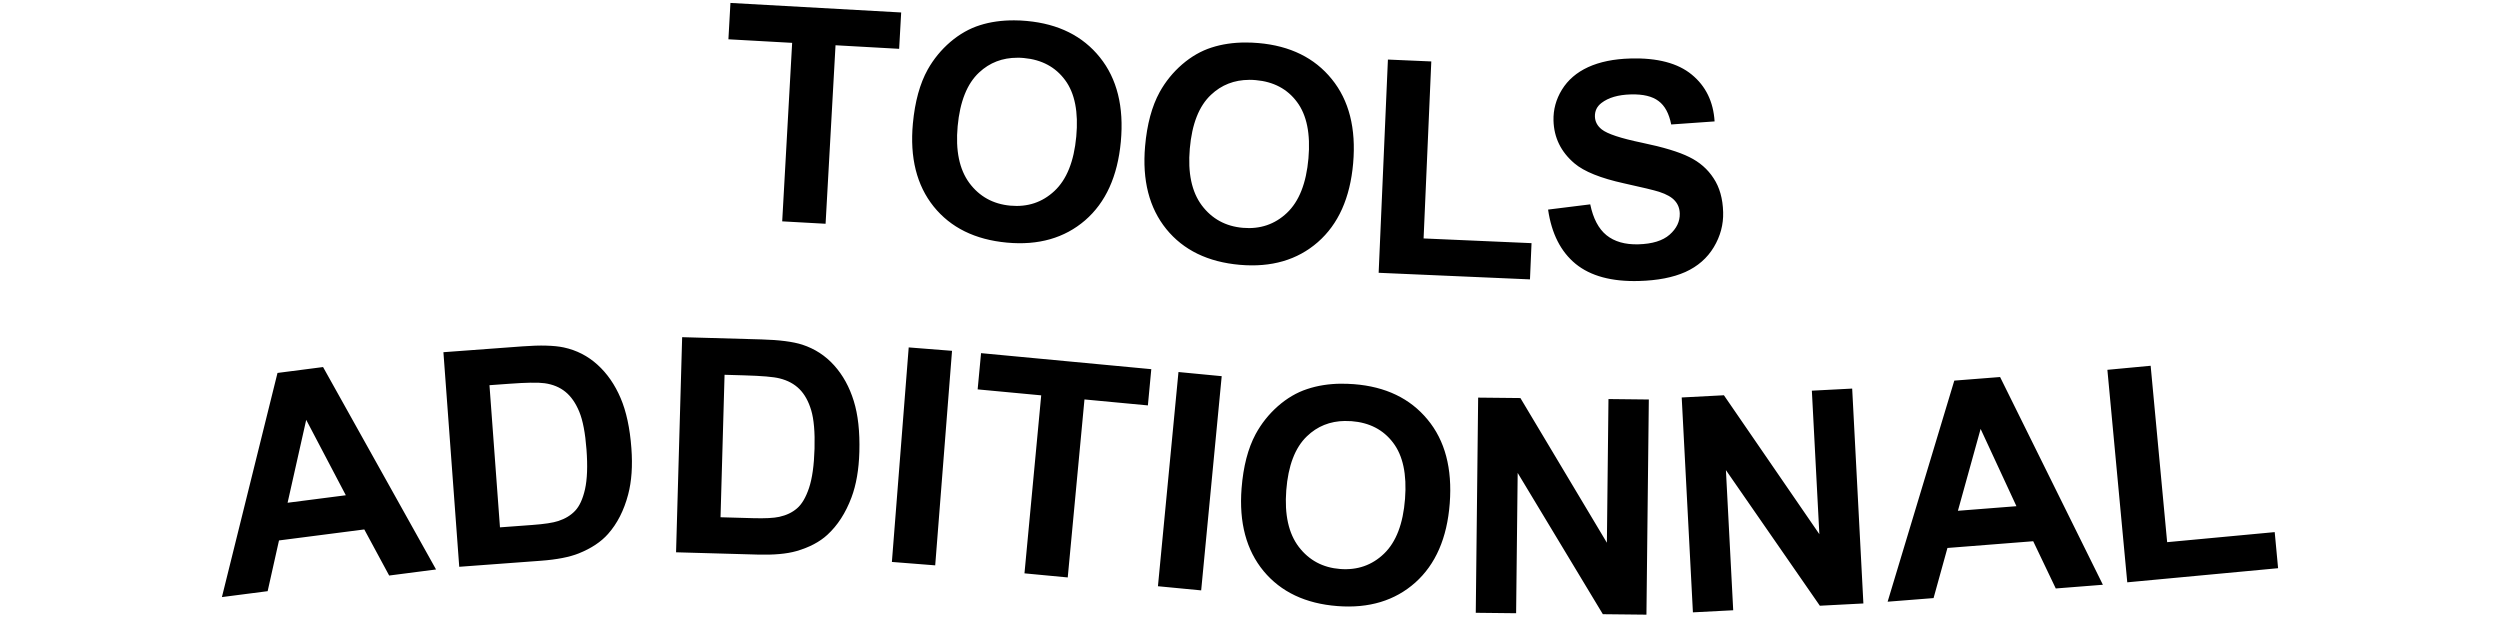
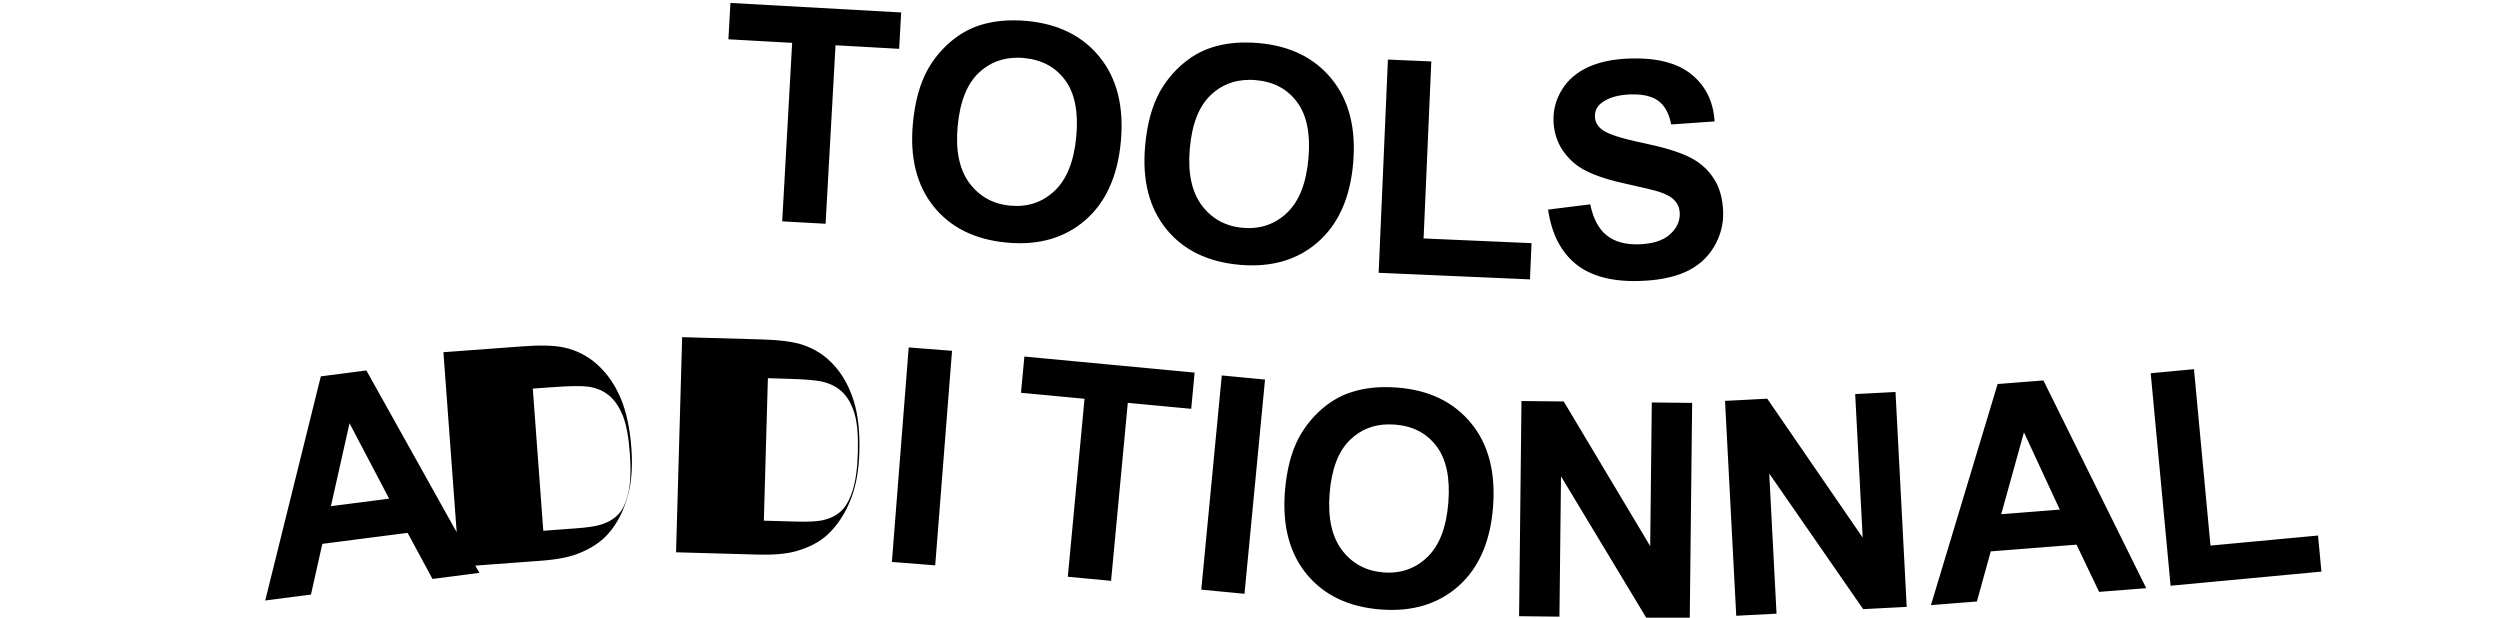
<svg xmlns="http://www.w3.org/2000/svg" xmlns:ns1="http://sodipodi.sourceforge.net/DTD/sodipodi-0.dtd" xmlns:ns2="http://www.inkscape.org/namespaces/inkscape" ns1:docname="ressources complémentaires-english.svg" ns2:version="1.0rc1 (09960d6, 2020-04-09)" id="svg1093" version="1.1" viewBox="0 0 85 21" height="21mm" width="85mm">
  <defs id="defs1087" />
  <ns1:namedview ns2:document-rotation="0" ns2:window-maximized="1" ns2:window-y="23" ns2:window-x="0" ns2:window-height="803" ns2:window-width="1434" showgrid="false" ns2:current-layer="layer1" ns2:document-units="mm" ns2:cy="60.257381" ns2:cx="102.10669" ns2:zoom="4.2759823" ns2:pageshadow="2" ns2:pageopacity="0.0" borderopacity="1.0" bordercolor="#666666" pagecolor="#ffffff" id="base" />
  <g transform="translate(0,-276)" id="layer1" ns2:groupmode="layer" ns2:label="Calque 1">
-     <path ns2:connector-curvature="0" d="m 24.835,276.1 -0.069,1.236 2.167,0.121 -0.338,6.069 1.475,0.082 0.338,-6.069 2.163,0.121 0.069,-1.236 z m 9.647,0.592 c -0.422,-0.002 -0.81,0.052 -1.164,0.165 -0.354,0.111 -0.689,0.3 -1.005,0.568 -0.312,0.268 -0.569,0.581 -0.769,0.936 -0.269,0.483 -0.437,1.096 -0.506,1.838 -0.107,1.16 0.128,2.1 0.706,2.822 0.578,0.718 1.409,1.128 2.492,1.228 1.07,0.099 1.956,-0.154 2.657,-0.757 0.701,-0.607 1.106,-1.498 1.215,-2.674 0.11,-1.186 -0.128,-2.142 -0.712,-2.868 -0.581,-0.725 -1.408,-1.138 -2.482,-1.237 -0.148,-0.014 -0.293,-0.021 -0.433,-0.021 z m 7.874,0.753 c -0.422,-5.1e-4 -0.809,0.057 -1.162,0.171 -0.354,0.113 -0.688,0.304 -1.002,0.574 -0.311,0.27 -0.565,0.583 -0.763,0.94 -0.266,0.484 -0.431,1.098 -0.496,1.841 -0.101,1.16 0.14,2.099 0.722,2.818 0.582,0.715 1.415,1.12 2.499,1.215 1.071,0.093 1.955,-0.163 2.652,-0.771 0.698,-0.61 1.098,-1.504 1.201,-2.681 0.103,-1.187 -0.139,-2.141 -0.728,-2.864 -0.585,-0.722 -1.414,-1.13 -2.488,-1.224 -0.148,-0.013 -0.293,-0.019 -0.434,-0.019 z m -7.764,0.517 c 0.073,1.5e-4 0.147,0.003 0.223,0.011 0.606,0.056 1.072,0.307 1.399,0.751 0.33,0.445 0.456,1.085 0.379,1.919 -0.078,0.845 -0.326,1.462 -0.743,1.851 -0.413,0.386 -0.913,0.552 -1.5,0.498 -0.586,-0.054 -1.05,-0.311 -1.392,-0.77 -0.341,-0.463 -0.474,-1.106 -0.398,-1.931 0.078,-0.838 0.321,-1.447 0.73,-1.827 0.358,-0.335 0.793,-0.502 1.302,-0.501 z m 20.841,0.027 c -0.562,0.015 -1.04,0.113 -1.435,0.293 -0.391,0.18 -0.689,0.436 -0.893,0.768 -0.201,0.328 -0.296,0.679 -0.286,1.051 0.016,0.579 0.253,1.063 0.713,1.454 0.327,0.277 0.889,0.504 1.686,0.679 0.619,0.136 1.016,0.232 1.191,0.287 0.255,0.083 0.434,0.185 0.537,0.305 0.106,0.117 0.162,0.262 0.166,0.435 0.007,0.269 -0.108,0.509 -0.345,0.718 -0.234,0.206 -0.589,0.315 -1.065,0.328 -0.449,0.012 -0.81,-0.091 -1.082,-0.31 -0.269,-0.219 -0.453,-0.569 -0.552,-1.049 l -1.433,0.178 c 0.118,0.816 0.431,1.431 0.938,1.847 0.507,0.412 1.223,0.606 2.147,0.581 0.635,-0.017 1.163,-0.119 1.584,-0.307 0.421,-0.191 0.743,-0.473 0.966,-0.845 0.223,-0.372 0.329,-0.768 0.317,-1.187 -0.012,-0.462 -0.121,-0.847 -0.325,-1.154 -0.201,-0.311 -0.478,-0.551 -0.828,-0.722 -0.347,-0.174 -0.883,-0.336 -1.605,-0.486 -0.723,-0.15 -1.179,-0.301 -1.37,-0.453 -0.15,-0.119 -0.227,-0.265 -0.232,-0.438 -0.005,-0.19 0.069,-0.343 0.222,-0.461 0.238,-0.183 0.572,-0.28 1.001,-0.291 0.416,-0.011 0.729,0.064 0.94,0.225 0.214,0.157 0.357,0.423 0.431,0.797 l 1.475,-0.104 c -0.041,-0.671 -0.301,-1.202 -0.777,-1.592 -0.473,-0.39 -1.169,-0.573 -2.087,-0.548 z m -8.244,0.036 -0.315,7.25 5.145,0.224 0.053,-1.232 -3.67,-0.16 0.262,-6.018 z m -4.717,0.689 c 0.073,-3.5e-4 0.147,0.003 0.223,0.01 0.607,0.053 1.075,0.301 1.403,0.744 0.332,0.443 0.462,1.082 0.389,1.917 -0.074,0.845 -0.318,1.463 -0.733,1.855 -0.411,0.388 -0.91,0.557 -1.497,0.506 -0.587,-0.051 -1.052,-0.306 -1.396,-0.763 -0.344,-0.461 -0.48,-1.104 -0.408,-1.929 0.073,-0.839 0.313,-1.449 0.721,-1.831 0.357,-0.337 0.79,-0.506 1.299,-0.508 z m -19.279,8.75 -0.207,7.314 2.778,0.078 c 0.545,0.015 0.983,-0.024 1.312,-0.118 0.44,-0.127 0.791,-0.312 1.054,-0.554 0.349,-0.32 0.622,-0.743 0.82,-1.27 0.162,-0.431 0.251,-0.948 0.268,-1.55 0.019,-0.685 -0.044,-1.263 -0.191,-1.733 -0.146,-0.473 -0.368,-0.876 -0.665,-1.207 -0.297,-0.331 -0.658,-0.566 -1.083,-0.705 -0.317,-0.102 -0.779,-0.162 -1.388,-0.179 z m -4.619,0.287 c -0.233,-0.006 -0.501,0.002 -0.805,0.025 l -2.693,0.199 0.538,7.296 2.772,-0.205 c 0.544,-0.04 0.975,-0.124 1.293,-0.251 0.424,-0.171 0.756,-0.391 0.993,-0.659 0.314,-0.353 0.543,-0.802 0.686,-1.346 0.117,-0.446 0.154,-0.969 0.109,-1.57 -0.05,-0.684 -0.173,-1.252 -0.366,-1.704 -0.194,-0.456 -0.455,-0.834 -0.784,-1.133 -0.329,-0.299 -0.712,-0.496 -1.149,-0.59 -0.163,-0.035 -0.361,-0.055 -0.594,-0.061 z m 12.322,0.061 -0.572,7.294 1.473,0.116 0.572,-7.294 z m 2.46,0.195 -0.116,1.232 2.161,0.203 -0.569,6.052 1.471,0.139 0.569,-6.052 2.156,0.203 0.116,-1.232 z m 39.766,0.429 -1.471,0.138 0.676,7.225 5.128,-0.48 -0.115,-1.227 -3.657,0.342 z m -62.138,0.044 -1.549,0.2 -1.89,7.621 1.555,-0.201 0.386,-1.725 2.9,-0.374 0.846,1.567 1.594,-0.206 z m 29.084,0.169 -0.698,7.283 1.47,0.141 0.698,-7.283 z m -15.433,0.094 0.663,0.019 c 0.602,0.017 1.005,0.051 1.21,0.104 0.274,0.068 0.499,0.189 0.674,0.364 0.175,0.175 0.308,0.415 0.399,0.72 0.091,0.305 0.129,0.741 0.113,1.306 -0.016,0.565 -0.079,1.012 -0.188,1.338 -0.109,0.323 -0.246,0.554 -0.409,0.692 -0.16,0.139 -0.361,0.234 -0.602,0.287 -0.184,0.041 -0.483,0.057 -0.895,0.045 l -1.102,-0.031 z m 43.368,0.076 -1.557,0.122 -2.267,7.517 1.562,-0.123 0.472,-1.704 2.916,-0.229 0.767,1.606 1.602,-0.126 z m -49.946,0.193 c 0.202,-0.003 0.356,0.003 0.461,0.018 0.28,0.039 0.516,0.137 0.707,0.293 0.192,0.156 0.348,0.381 0.47,0.676 0.122,0.295 0.204,0.724 0.246,1.288 0.042,0.564 0.024,1.014 -0.051,1.349 -0.076,0.332 -0.188,0.576 -0.336,0.731 -0.145,0.154 -0.335,0.27 -0.57,0.347 -0.179,0.06 -0.474,0.105 -0.885,0.135 l -1.1,0.081 -0.357,-4.833 0.662,-0.048 c 0.3,-0.022 0.552,-0.035 0.754,-0.038 z m 27.545,0.034 c -0.422,0.003 -0.809,0.065 -1.161,0.183 -0.353,0.116 -0.685,0.311 -0.996,0.584 -0.308,0.273 -0.559,0.589 -0.754,0.948 -0.261,0.487 -0.42,1.102 -0.478,1.846 -0.089,1.161 0.161,2.098 0.75,2.811 0.589,0.709 1.427,1.106 2.511,1.189 1.071,0.083 1.953,-0.184 2.644,-0.798 0.692,-0.618 1.083,-1.515 1.173,-2.692 0.091,-1.188 -0.161,-2.14 -0.757,-2.856 -0.592,-0.716 -1.426,-1.116 -2.5,-1.199 -0.148,-0.011 -0.293,-0.016 -0.434,-0.015 z m 17.372,0.166 -1.371,0.071 0.255,4.879 -3.245,-4.723 -1.435,0.075 0.381,7.306 1.37,-0.071 -0.248,-4.765 3.194,4.611 1.48,-0.077 z m -12.717,0.307 -0.081,7.316 1.372,0.015 0.053,-4.771 2.896,4.804 1.482,0.016 0.081,-7.316 -1.372,-0.015 -0.054,4.885 -2.94,-4.919 z m -39.846,0.756 1.347,2.564 -1.98,0.255 z m 35.319,0.039 c 0.073,-9.9e-4 0.147,9.9e-4 0.223,0.006 0.607,0.047 1.077,0.29 1.41,0.729 0.337,0.44 0.473,1.077 0.408,1.913 -0.065,0.846 -0.303,1.467 -0.714,1.863 -0.407,0.392 -0.905,0.566 -1.492,0.521 -0.587,-0.045 -1.055,-0.295 -1.404,-0.749 -0.349,-0.457 -0.491,-1.099 -0.428,-1.925 0.065,-0.839 0.299,-1.452 0.702,-1.838 0.353,-0.341 0.784,-0.514 1.293,-0.521 z m 21.611,0.269 1.218,2.628 -1.99,0.156 z" style="font-style:normal;font-variant:normal;font-weight:bold;font-stretch:normal;font-size:10.583px;line-height:1.25;font-family:Arial;-inkscape-font-specification:'Arial Bold';text-align:center;text-anchor:middle;fill:#000000;fill-opacity:1;stroke:none;stroke-width:0.256" id="path1521" />
+     <path ns2:connector-curvature="0" d="m 24.835,276.1 -0.069,1.236 2.167,0.121 -0.338,6.069 1.475,0.082 0.338,-6.069 2.163,0.121 0.069,-1.236 z m 9.647,0.592 c -0.422,-0.002 -0.81,0.052 -1.164,0.165 -0.354,0.111 -0.689,0.3 -1.005,0.568 -0.312,0.268 -0.569,0.581 -0.769,0.936 -0.269,0.483 -0.437,1.096 -0.506,1.838 -0.107,1.16 0.128,2.1 0.706,2.822 0.578,0.718 1.409,1.128 2.492,1.228 1.07,0.099 1.956,-0.154 2.657,-0.757 0.701,-0.607 1.106,-1.498 1.215,-2.674 0.11,-1.186 -0.128,-2.142 -0.712,-2.868 -0.581,-0.725 -1.408,-1.138 -2.482,-1.237 -0.148,-0.014 -0.293,-0.021 -0.433,-0.021 z m 7.874,0.753 c -0.422,-5.1e-4 -0.809,0.057 -1.162,0.171 -0.354,0.113 -0.688,0.304 -1.002,0.574 -0.311,0.27 -0.565,0.583 -0.763,0.94 -0.266,0.484 -0.431,1.098 -0.496,1.841 -0.101,1.16 0.14,2.099 0.722,2.818 0.582,0.715 1.415,1.12 2.499,1.215 1.071,0.093 1.955,-0.163 2.652,-0.771 0.698,-0.61 1.098,-1.504 1.201,-2.681 0.103,-1.187 -0.139,-2.141 -0.728,-2.864 -0.585,-0.722 -1.414,-1.13 -2.488,-1.224 -0.148,-0.013 -0.293,-0.019 -0.434,-0.019 z m -7.764,0.517 c 0.073,1.5e-4 0.147,0.003 0.223,0.011 0.606,0.056 1.072,0.307 1.399,0.751 0.33,0.445 0.456,1.085 0.379,1.919 -0.078,0.845 -0.326,1.462 -0.743,1.851 -0.413,0.386 -0.913,0.552 -1.5,0.498 -0.586,-0.054 -1.05,-0.311 -1.392,-0.77 -0.341,-0.463 -0.474,-1.106 -0.398,-1.931 0.078,-0.838 0.321,-1.447 0.73,-1.827 0.358,-0.335 0.793,-0.502 1.302,-0.501 z m 20.841,0.027 c -0.562,0.015 -1.04,0.113 -1.435,0.293 -0.391,0.18 -0.689,0.436 -0.893,0.768 -0.201,0.328 -0.296,0.679 -0.286,1.051 0.016,0.579 0.253,1.063 0.713,1.454 0.327,0.277 0.889,0.504 1.686,0.679 0.619,0.136 1.016,0.232 1.191,0.287 0.255,0.083 0.434,0.185 0.537,0.305 0.106,0.117 0.162,0.262 0.166,0.435 0.007,0.269 -0.108,0.509 -0.345,0.718 -0.234,0.206 -0.589,0.315 -1.065,0.328 -0.449,0.012 -0.81,-0.091 -1.082,-0.31 -0.269,-0.219 -0.453,-0.569 -0.552,-1.049 l -1.433,0.178 c 0.118,0.816 0.431,1.431 0.938,1.847 0.507,0.412 1.223,0.606 2.147,0.581 0.635,-0.017 1.163,-0.119 1.584,-0.307 0.421,-0.191 0.743,-0.473 0.966,-0.845 0.223,-0.372 0.329,-0.768 0.317,-1.187 -0.012,-0.462 -0.121,-0.847 -0.325,-1.154 -0.201,-0.311 -0.478,-0.551 -0.828,-0.722 -0.347,-0.174 -0.883,-0.336 -1.605,-0.486 -0.723,-0.15 -1.179,-0.301 -1.37,-0.453 -0.15,-0.119 -0.227,-0.265 -0.232,-0.438 -0.005,-0.19 0.069,-0.343 0.222,-0.461 0.238,-0.183 0.572,-0.28 1.001,-0.291 0.416,-0.011 0.729,0.064 0.94,0.225 0.214,0.157 0.357,0.423 0.431,0.797 l 1.475,-0.104 c -0.041,-0.671 -0.301,-1.202 -0.777,-1.592 -0.473,-0.39 -1.169,-0.573 -2.087,-0.548 z m -8.244,0.036 -0.315,7.25 5.145,0.224 0.053,-1.232 -3.67,-0.16 0.262,-6.018 z m -4.717,0.689 c 0.073,-3.5e-4 0.147,0.003 0.223,0.01 0.607,0.053 1.075,0.301 1.403,0.744 0.332,0.443 0.462,1.082 0.389,1.917 -0.074,0.845 -0.318,1.463 -0.733,1.855 -0.411,0.388 -0.91,0.557 -1.497,0.506 -0.587,-0.051 -1.052,-0.306 -1.396,-0.763 -0.344,-0.461 -0.48,-1.104 -0.408,-1.929 0.073,-0.839 0.313,-1.449 0.721,-1.831 0.357,-0.337 0.79,-0.506 1.299,-0.508 z m -19.279,8.75 -0.207,7.314 2.778,0.078 c 0.545,0.015 0.983,-0.024 1.312,-0.118 0.44,-0.127 0.791,-0.312 1.054,-0.554 0.349,-0.32 0.622,-0.743 0.82,-1.27 0.162,-0.431 0.251,-0.948 0.268,-1.55 0.019,-0.685 -0.044,-1.263 -0.191,-1.733 -0.146,-0.473 -0.368,-0.876 -0.665,-1.207 -0.297,-0.331 -0.658,-0.566 -1.083,-0.705 -0.317,-0.102 -0.779,-0.162 -1.388,-0.179 z m -4.619,0.287 c -0.233,-0.006 -0.501,0.002 -0.805,0.025 l -2.693,0.199 0.538,7.296 2.772,-0.205 c 0.544,-0.04 0.975,-0.124 1.293,-0.251 0.424,-0.171 0.756,-0.391 0.993,-0.659 0.314,-0.353 0.543,-0.802 0.686,-1.346 0.117,-0.446 0.154,-0.969 0.109,-1.57 -0.05,-0.684 -0.173,-1.252 -0.366,-1.704 -0.194,-0.456 -0.455,-0.834 -0.784,-1.133 -0.329,-0.299 -0.712,-0.496 -1.149,-0.59 -0.163,-0.035 -0.361,-0.055 -0.594,-0.061 z m 12.322,0.061 -0.572,7.294 1.473,0.116 0.572,-7.294 m 2.46,0.195 -0.116,1.232 2.161,0.203 -0.569,6.052 1.471,0.139 0.569,-6.052 2.156,0.203 0.116,-1.232 z m 39.766,0.429 -1.471,0.138 0.676,7.225 5.128,-0.48 -0.115,-1.227 -3.657,0.342 z m -62.138,0.044 -1.549,0.2 -1.89,7.621 1.555,-0.201 0.386,-1.725 2.9,-0.374 0.846,1.567 1.594,-0.206 z m 29.084,0.169 -0.698,7.283 1.47,0.141 0.698,-7.283 z m -15.433,0.094 0.663,0.019 c 0.602,0.017 1.005,0.051 1.21,0.104 0.274,0.068 0.499,0.189 0.674,0.364 0.175,0.175 0.308,0.415 0.399,0.72 0.091,0.305 0.129,0.741 0.113,1.306 -0.016,0.565 -0.079,1.012 -0.188,1.338 -0.109,0.323 -0.246,0.554 -0.409,0.692 -0.16,0.139 -0.361,0.234 -0.602,0.287 -0.184,0.041 -0.483,0.057 -0.895,0.045 l -1.102,-0.031 z m 43.368,0.076 -1.557,0.122 -2.267,7.517 1.562,-0.123 0.472,-1.704 2.916,-0.229 0.767,1.606 1.602,-0.126 z m -49.946,0.193 c 0.202,-0.003 0.356,0.003 0.461,0.018 0.28,0.039 0.516,0.137 0.707,0.293 0.192,0.156 0.348,0.381 0.47,0.676 0.122,0.295 0.204,0.724 0.246,1.288 0.042,0.564 0.024,1.014 -0.051,1.349 -0.076,0.332 -0.188,0.576 -0.336,0.731 -0.145,0.154 -0.335,0.27 -0.57,0.347 -0.179,0.06 -0.474,0.105 -0.885,0.135 l -1.1,0.081 -0.357,-4.833 0.662,-0.048 c 0.3,-0.022 0.552,-0.035 0.754,-0.038 z m 27.545,0.034 c -0.422,0.003 -0.809,0.065 -1.161,0.183 -0.353,0.116 -0.685,0.311 -0.996,0.584 -0.308,0.273 -0.559,0.589 -0.754,0.948 -0.261,0.487 -0.42,1.102 -0.478,1.846 -0.089,1.161 0.161,2.098 0.75,2.811 0.589,0.709 1.427,1.106 2.511,1.189 1.071,0.083 1.953,-0.184 2.644,-0.798 0.692,-0.618 1.083,-1.515 1.173,-2.692 0.091,-1.188 -0.161,-2.14 -0.757,-2.856 -0.592,-0.716 -1.426,-1.116 -2.5,-1.199 -0.148,-0.011 -0.293,-0.016 -0.434,-0.015 z m 17.372,0.166 -1.371,0.071 0.255,4.879 -3.245,-4.723 -1.435,0.075 0.381,7.306 1.37,-0.071 -0.248,-4.765 3.194,4.611 1.48,-0.077 z m -12.717,0.307 -0.081,7.316 1.372,0.015 0.053,-4.771 2.896,4.804 1.482,0.016 0.081,-7.316 -1.372,-0.015 -0.054,4.885 -2.94,-4.919 z m -39.846,0.756 1.347,2.564 -1.98,0.255 z m 35.319,0.039 c 0.073,-9.9e-4 0.147,9.9e-4 0.223,0.006 0.607,0.047 1.077,0.29 1.41,0.729 0.337,0.44 0.473,1.077 0.408,1.913 -0.065,0.846 -0.303,1.467 -0.714,1.863 -0.407,0.392 -0.905,0.566 -1.492,0.521 -0.587,-0.045 -1.055,-0.295 -1.404,-0.749 -0.349,-0.457 -0.491,-1.099 -0.428,-1.925 0.065,-0.839 0.299,-1.452 0.702,-1.838 0.353,-0.341 0.784,-0.514 1.293,-0.521 z m 21.611,0.269 1.218,2.628 -1.99,0.156 z" style="font-style:normal;font-variant:normal;font-weight:bold;font-stretch:normal;font-size:10.583px;line-height:1.25;font-family:Arial;-inkscape-font-specification:'Arial Bold';text-align:center;text-anchor:middle;fill:#000000;fill-opacity:1;stroke:none;stroke-width:0.256" id="path1521" />
  </g>
</svg>